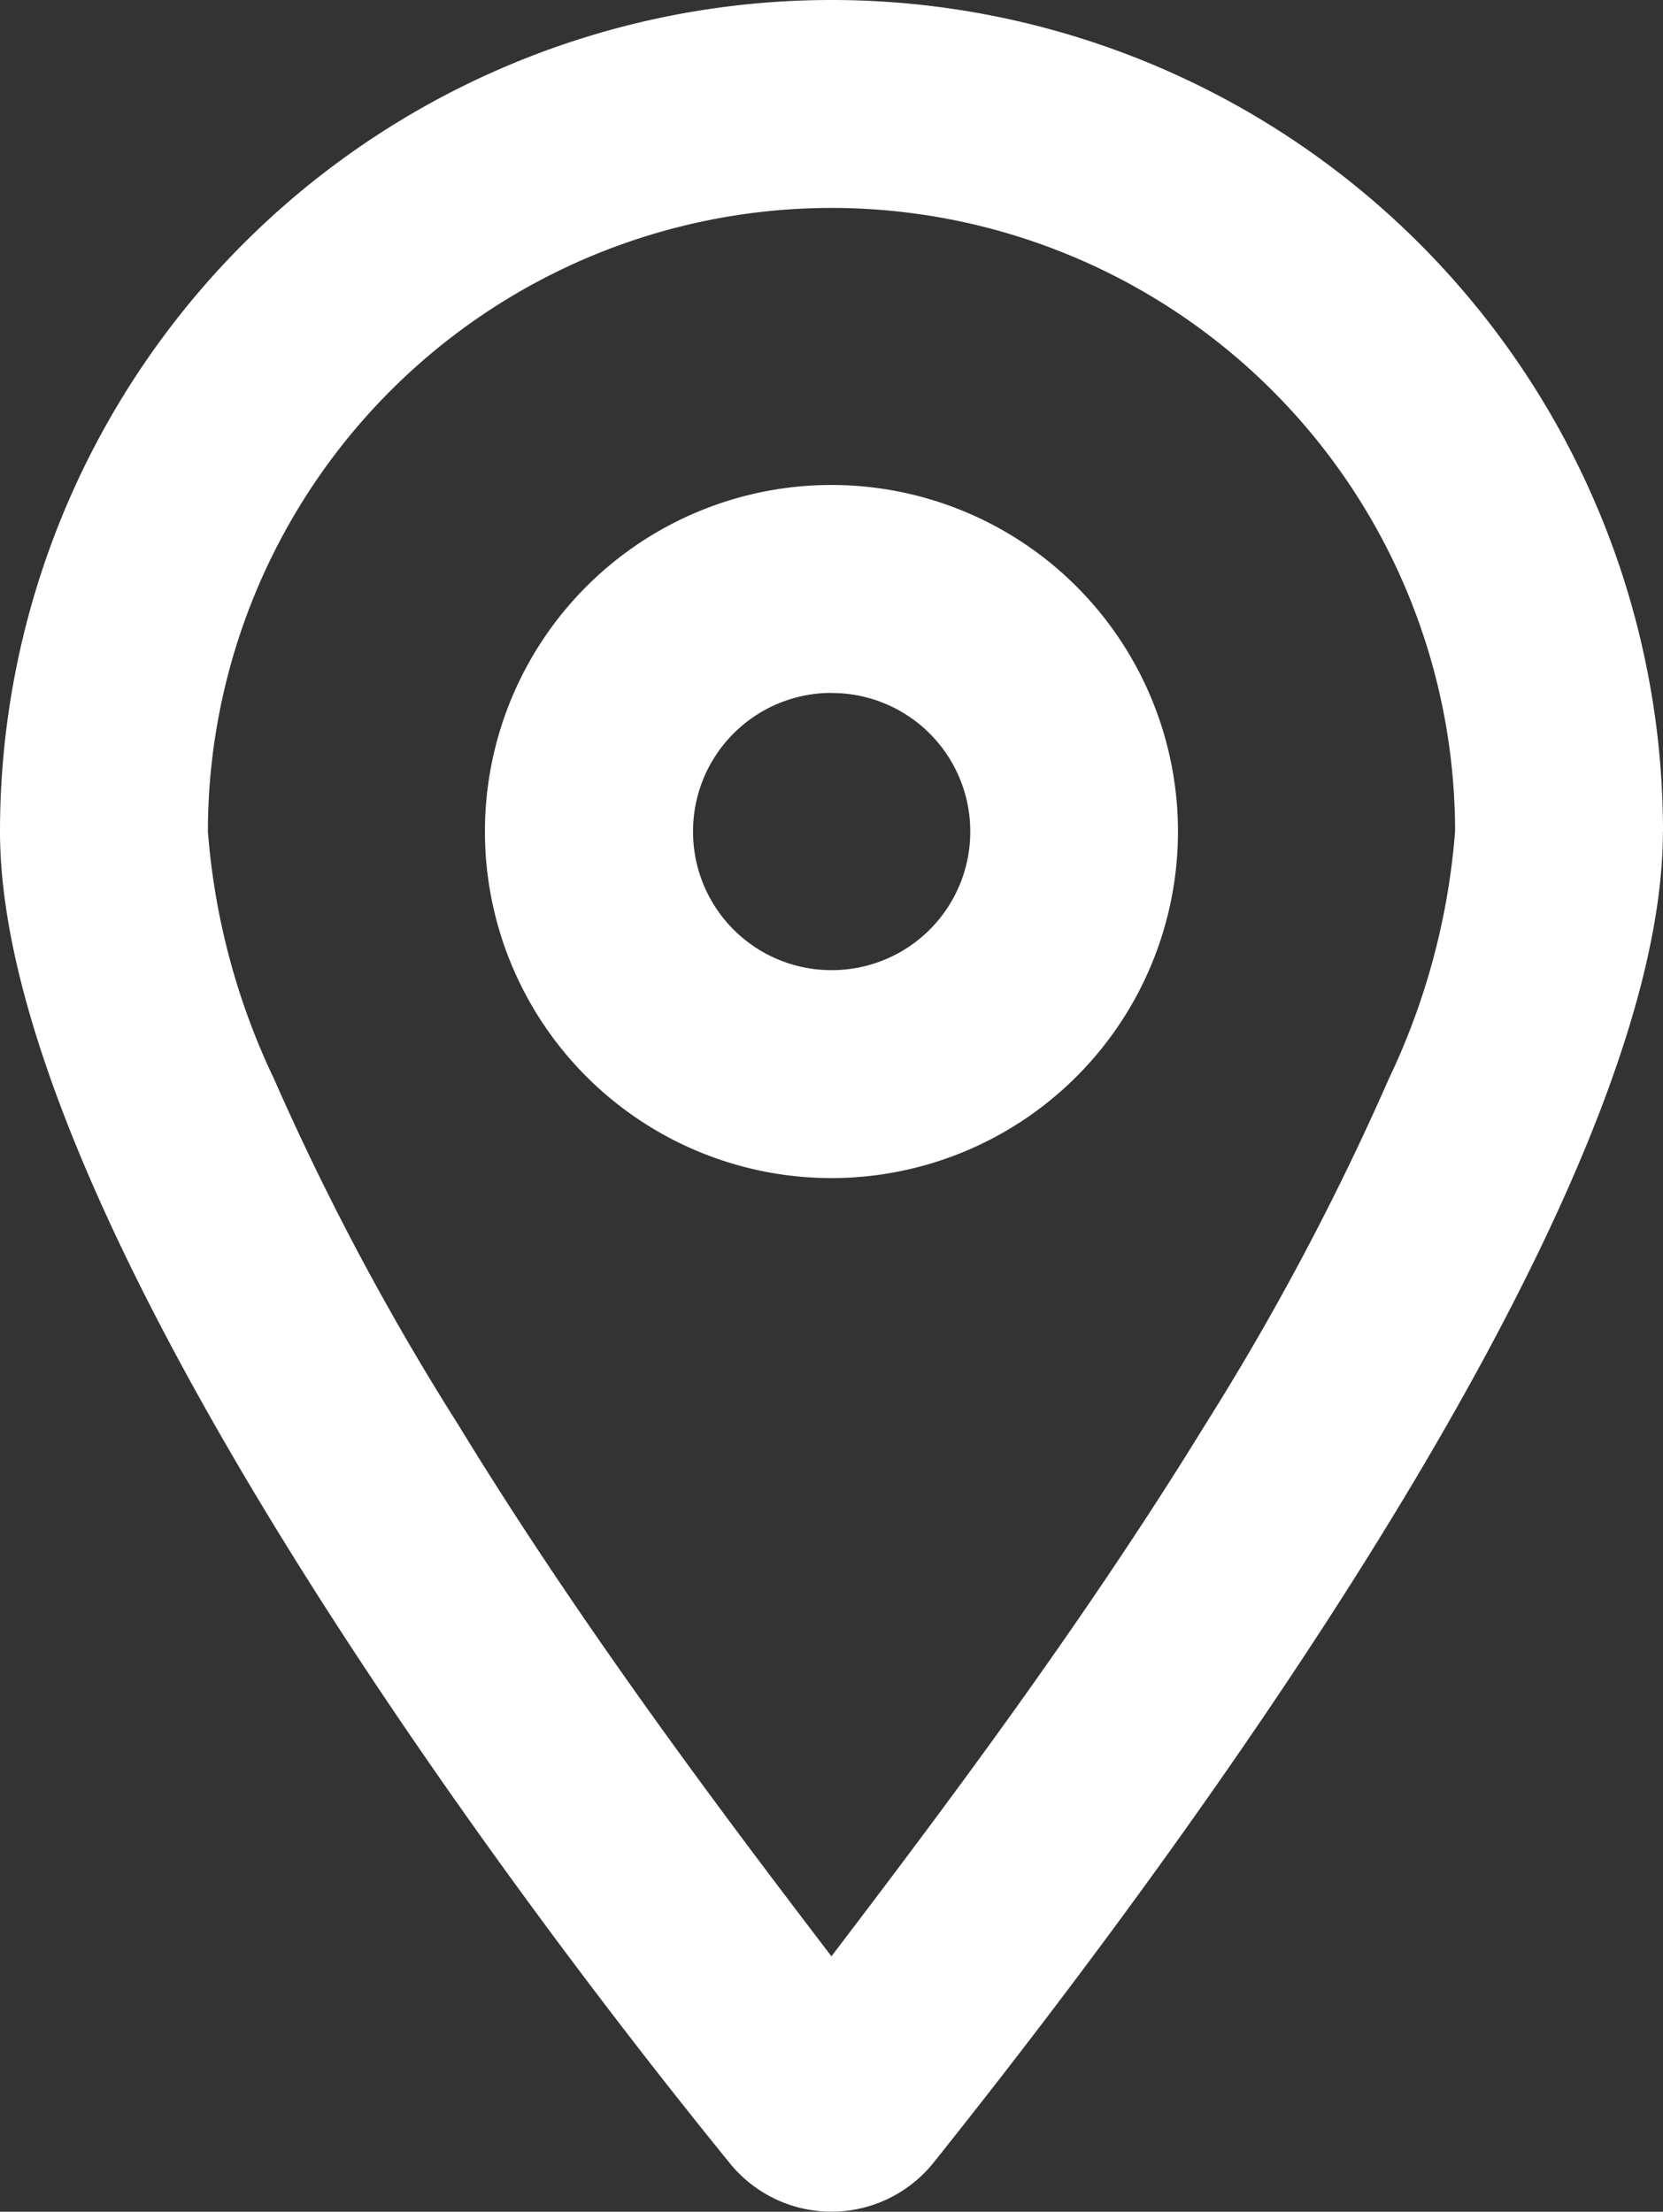
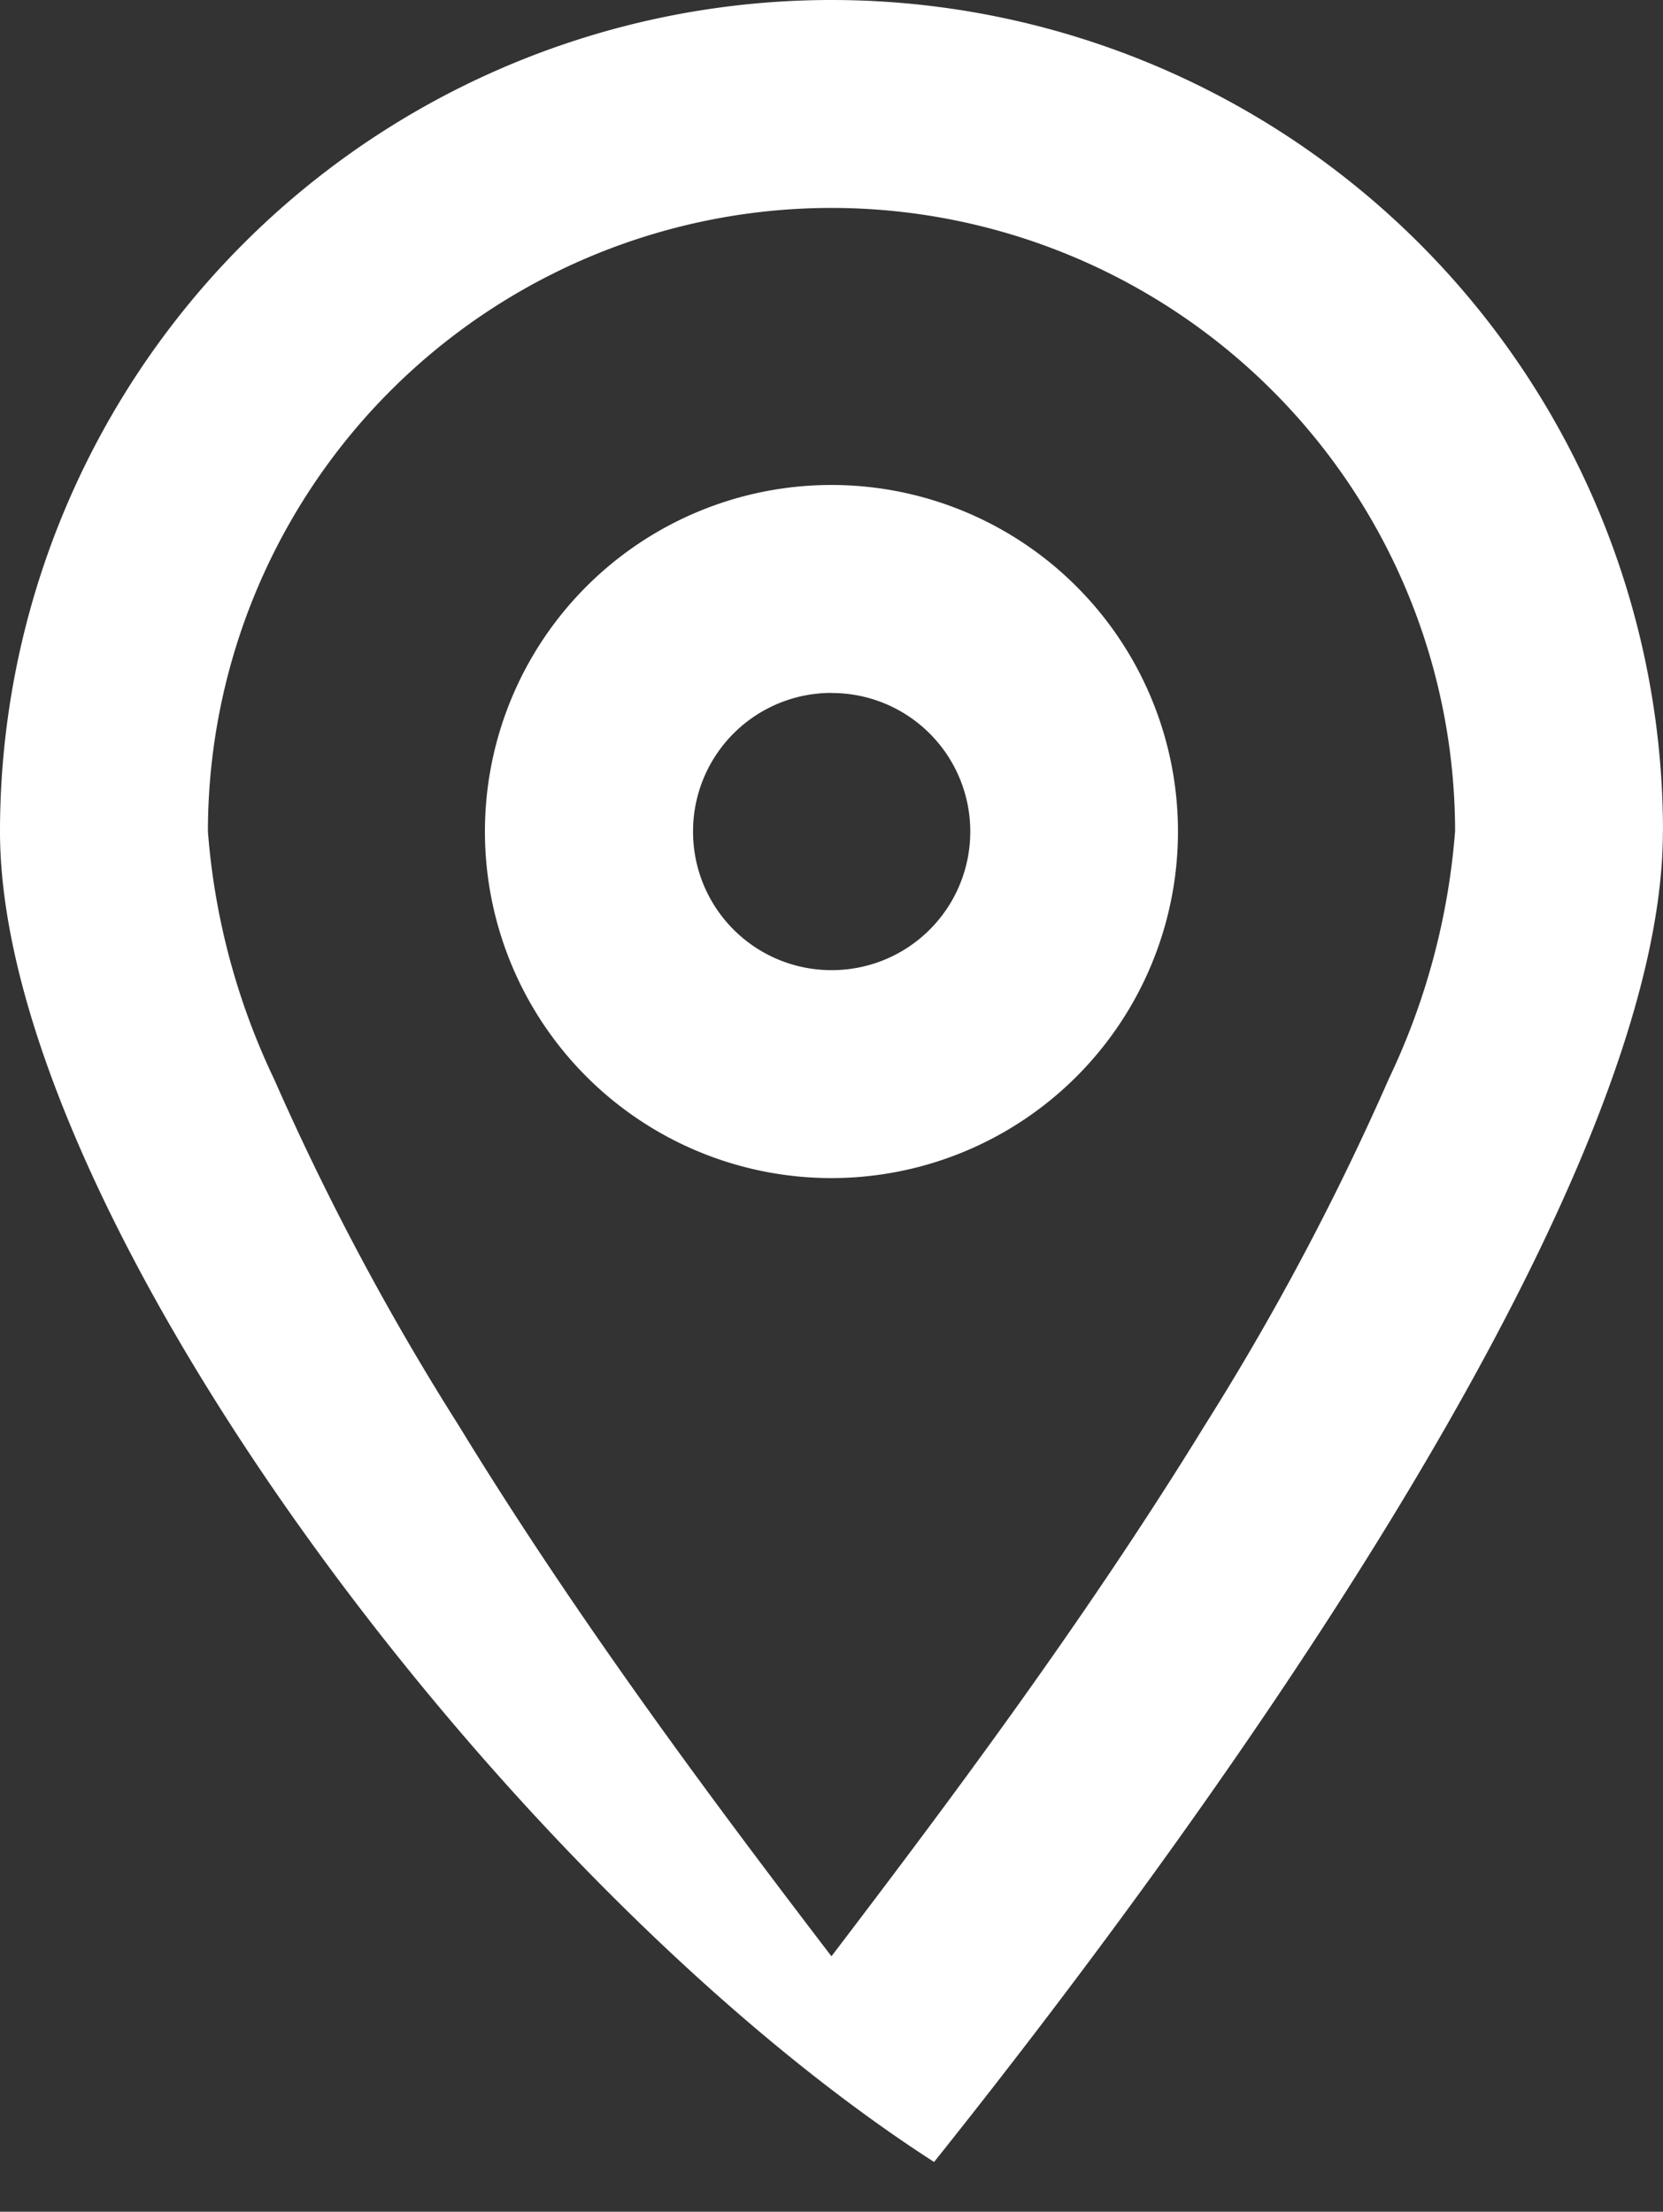
<svg xmlns="http://www.w3.org/2000/svg" width="16.317" height="21.699" viewBox="0 0 16.317 21.699">
  <rect x="0" y="0" width="16.317" height="21.699" fill="#333333" stroke="none" />
-   <path id="Path_1739" data-name="Path 1739" d="M11.558-4.092a3.4,3.4,0,0,1-3.4,3.4,3.4,3.4,0,0,1-3.4-3.4,3.4,3.4,0,0,1,3.4-3.4A3.4,3.4,0,0,1,11.558-4.092Zm-3.4-1.36A1.358,1.358,0,0,0,6.8-4.092a1.358,1.358,0,0,0,1.36,1.36,1.358,1.358,0,0,0,1.36-1.36A1.358,1.358,0,0,0,8.158-5.451Zm8.158,1.36c0,3.714-4.971,10.325-7.151,13.053a1.284,1.284,0,0,1-2.014,0C4.933,6.234,0-.378,0-4.092A8.158,8.158,0,0,1,8.158-12.25,8.159,8.159,0,0,1,16.317-4.092ZM8.158-10.21A6.12,6.12,0,0,0,2.04-4.092a6.848,6.848,0,0,0,.65,2.43A25.655,25.655,0,0,0,4.5,1.734C5.7,3.7,7.1,5.558,8.158,6.943,9.212,5.558,10.614,3.7,11.821,1.734a25.959,25.959,0,0,0,1.806-3.4,6.858,6.858,0,0,0,.65-2.43A6.12,6.12,0,0,0,8.158-10.21Z" transform="translate(0 12.25)" fill="#fff" opacity="0.998" />
+   <path id="Path_1739" data-name="Path 1739" d="M11.558-4.092a3.4,3.4,0,0,1-3.4,3.4,3.4,3.4,0,0,1-3.4-3.4,3.4,3.4,0,0,1,3.4-3.4A3.4,3.4,0,0,1,11.558-4.092Zm-3.4-1.36A1.358,1.358,0,0,0,6.8-4.092a1.358,1.358,0,0,0,1.36,1.36,1.358,1.358,0,0,0,1.36-1.36A1.358,1.358,0,0,0,8.158-5.451Zm8.158,1.36c0,3.714-4.971,10.325-7.151,13.053C4.933,6.234,0-.378,0-4.092A8.158,8.158,0,0,1,8.158-12.25,8.159,8.159,0,0,1,16.317-4.092ZM8.158-10.21A6.12,6.12,0,0,0,2.04-4.092a6.848,6.848,0,0,0,.65,2.43A25.655,25.655,0,0,0,4.5,1.734C5.7,3.7,7.1,5.558,8.158,6.943,9.212,5.558,10.614,3.7,11.821,1.734a25.959,25.959,0,0,0,1.806-3.4,6.858,6.858,0,0,0,.65-2.43A6.12,6.12,0,0,0,8.158-10.21Z" transform="translate(0 12.25)" fill="#fff" opacity="0.998" />
</svg>